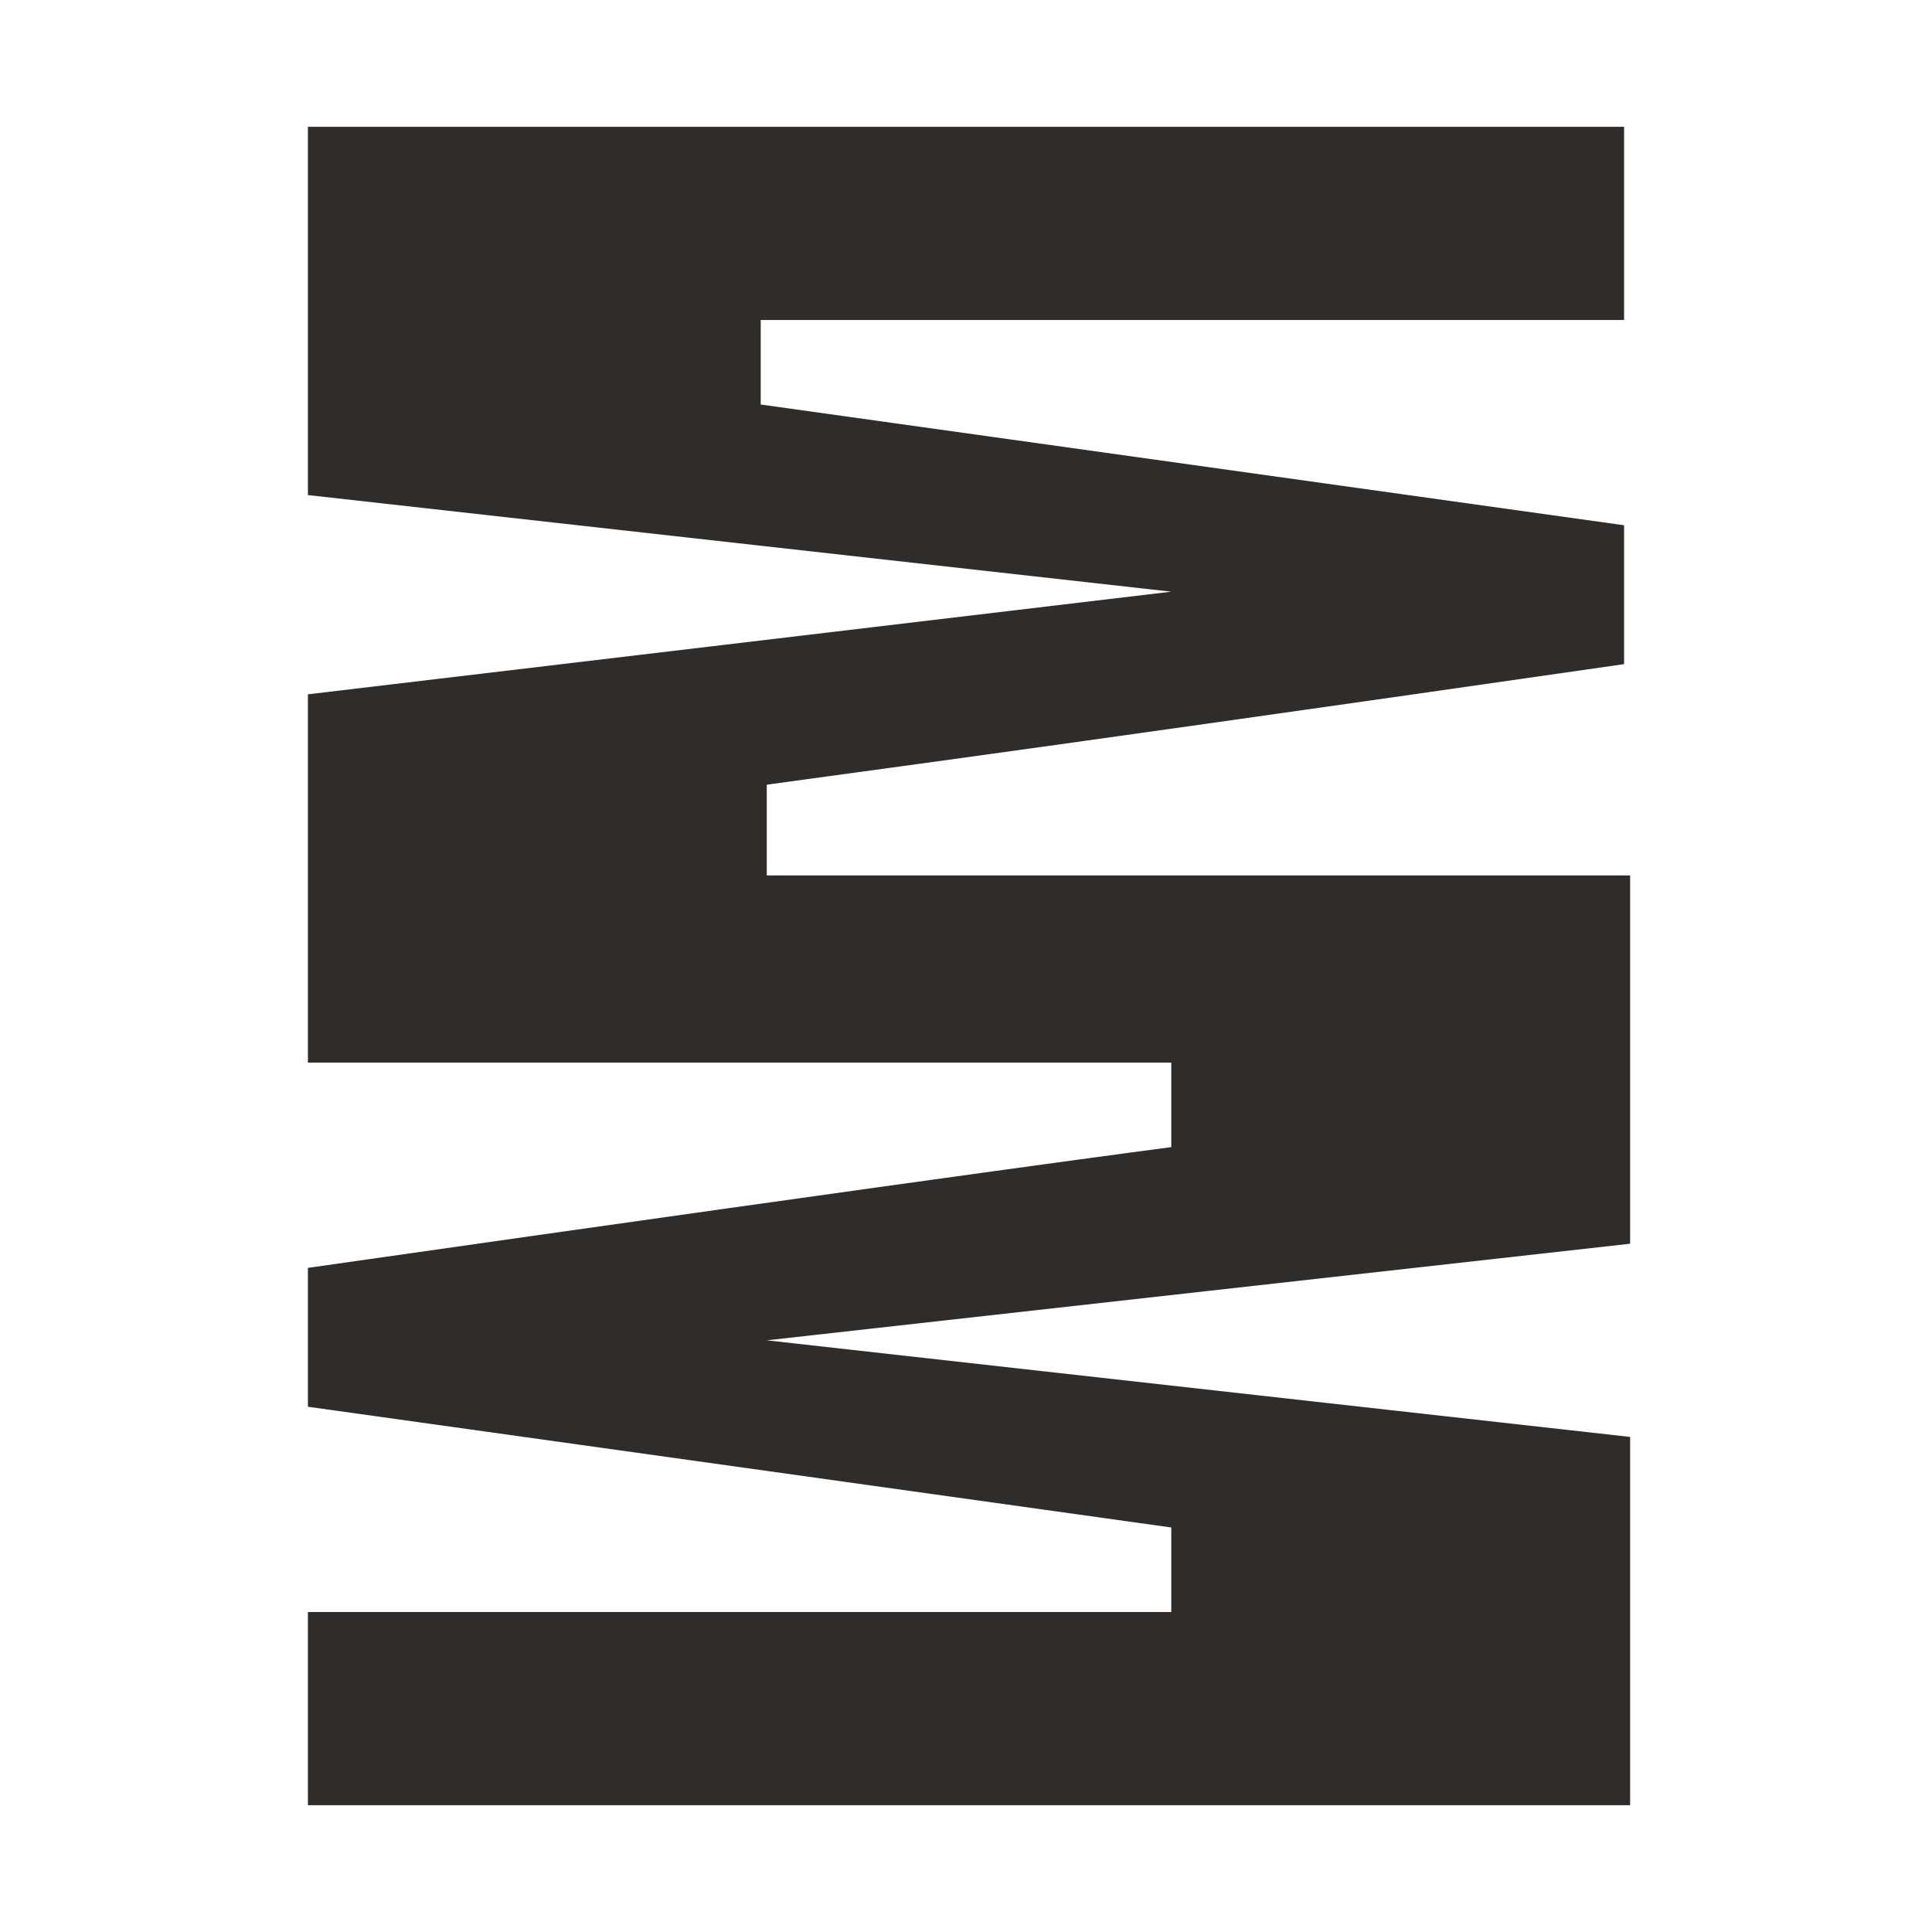
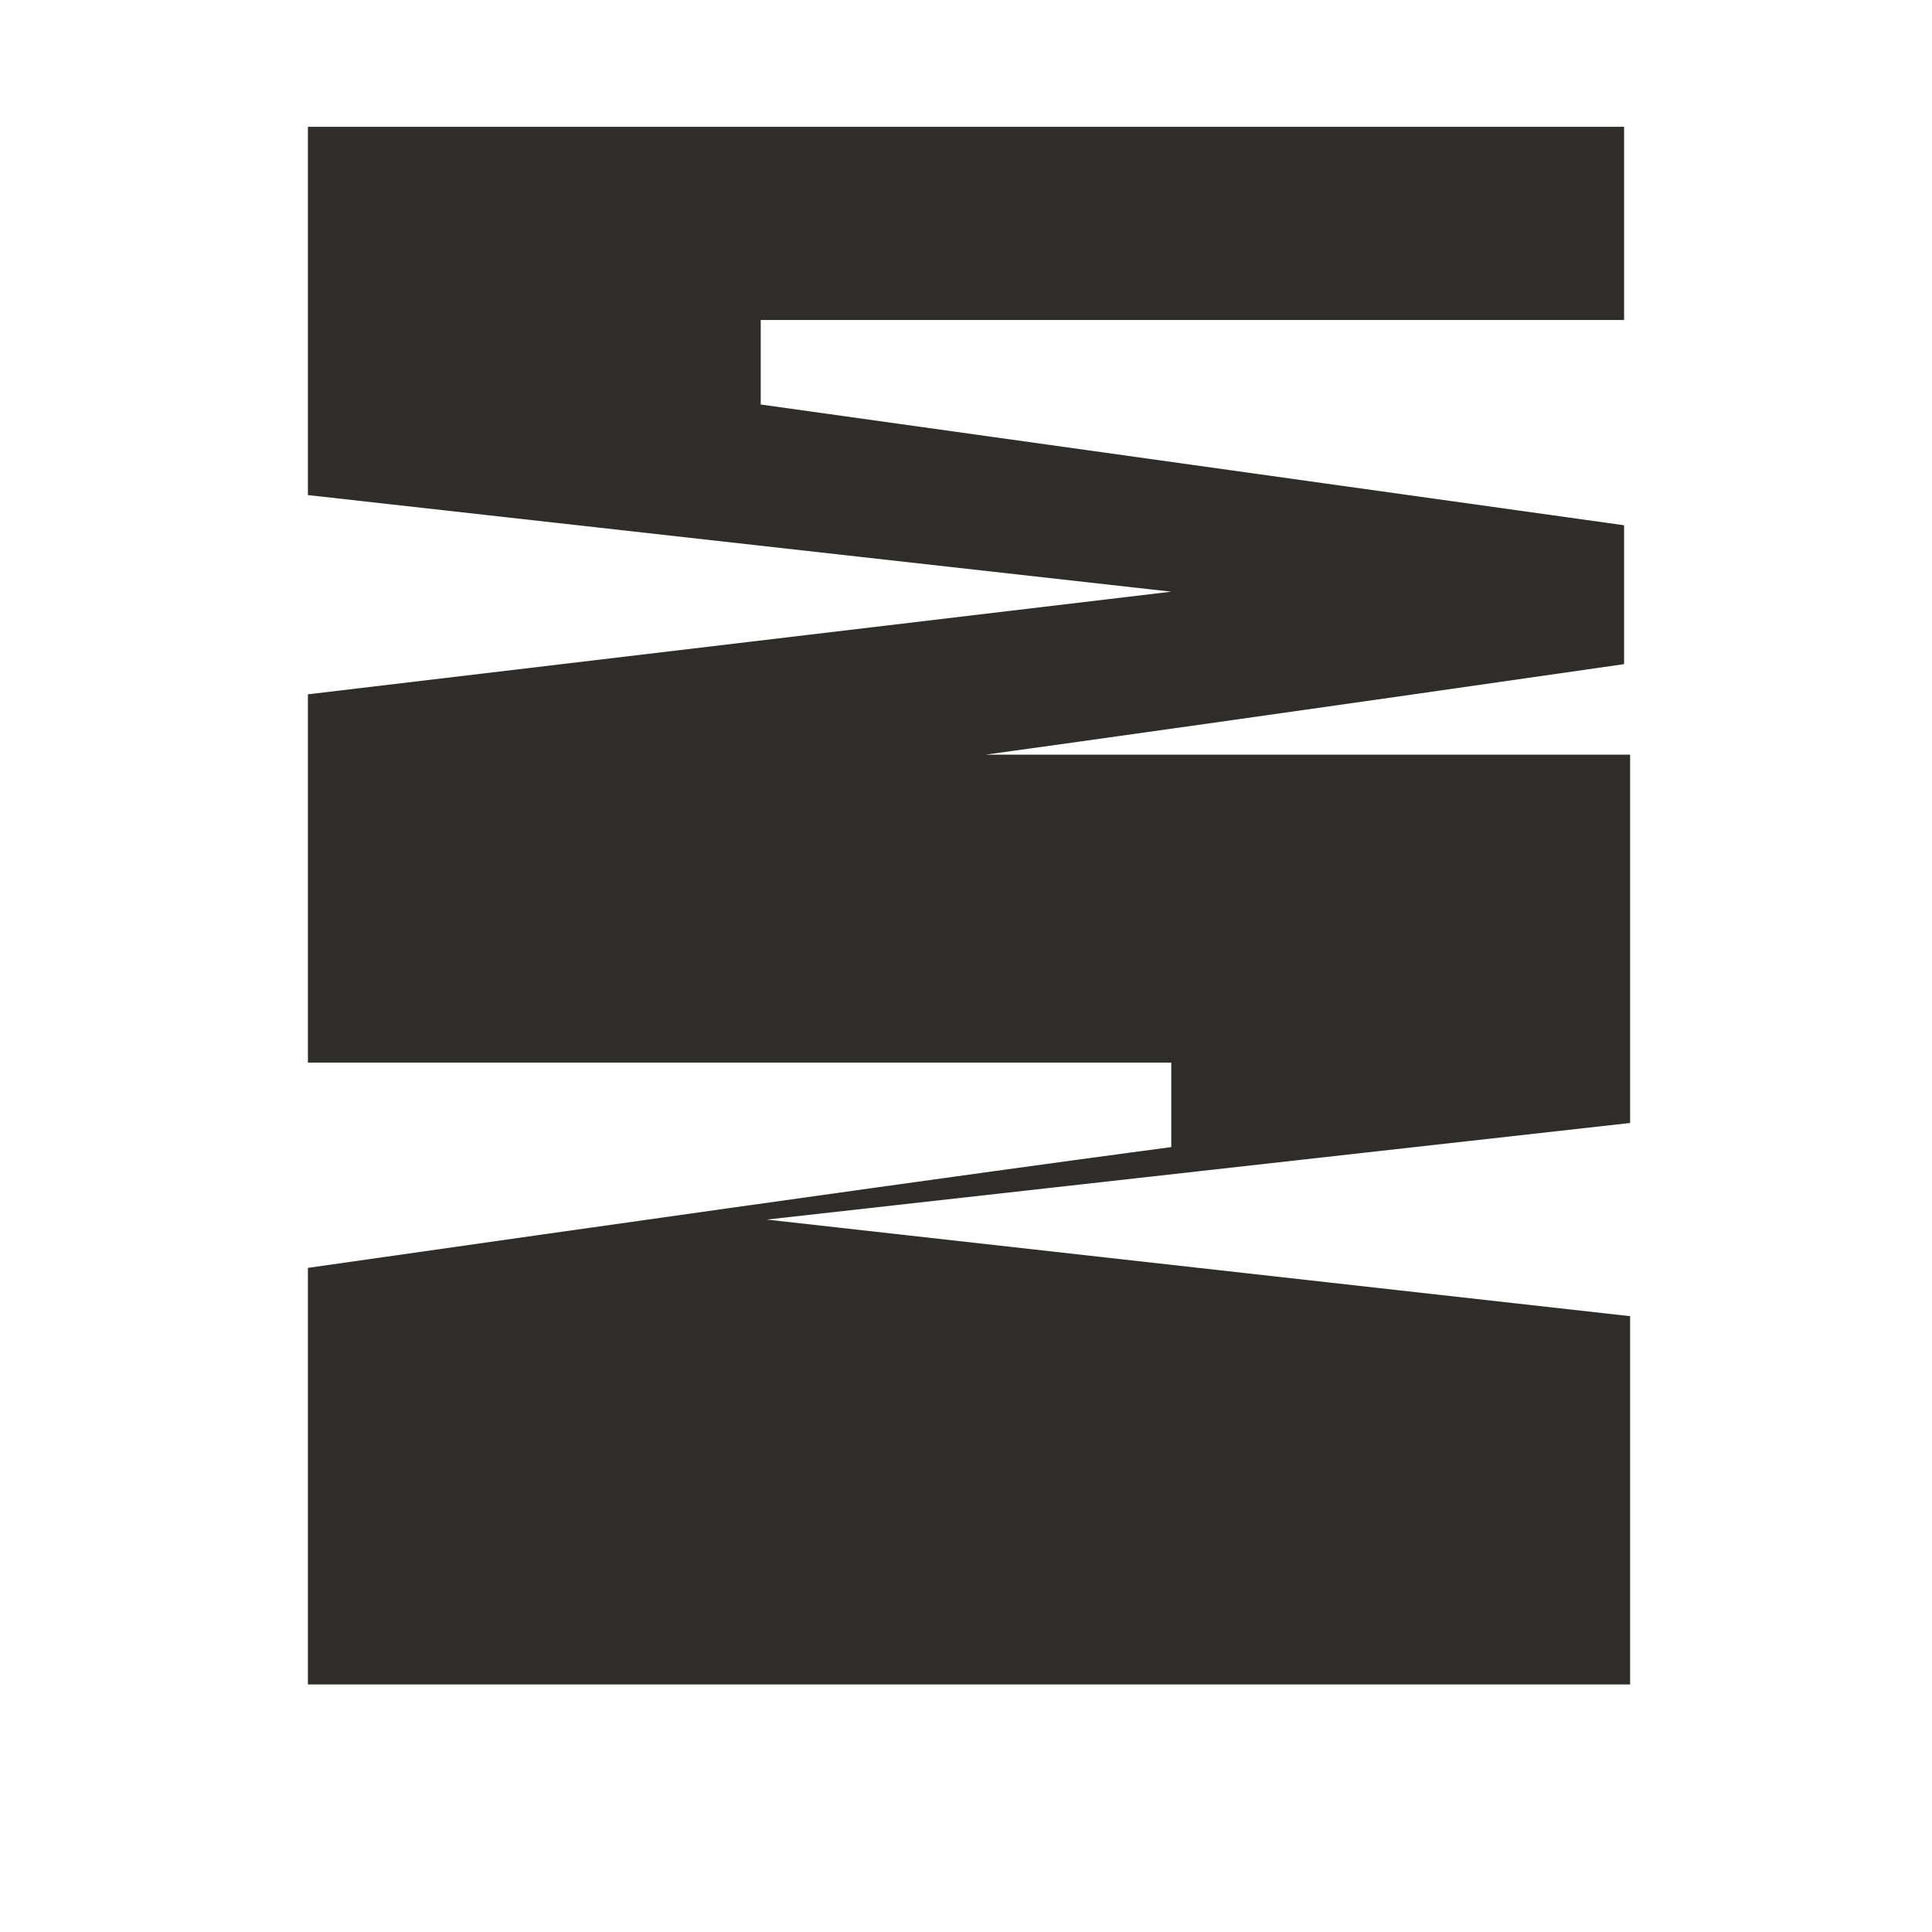
<svg xmlns="http://www.w3.org/2000/svg" xml:space="preserve" style="enable-background:new 0 0 32 32;" viewBox="0 0 32 32" y="0px" x="0px" id="Layer_1" version="1.1">
  <style type="text/css">
	.st0{fill:#FFFFFF;}
	.st1{fill:#E0DED7;}
	.st2{fill:#2F2D2C;}
</style>
-   <rect height="32" width="32" class="st0" />
-   <path d="M26.9,11l0-2.3l-14.3-2l0-1.4l14.3,0l0-3.2H5.1l0,6.1l14.3,1.6L5.1,11.5l0,6.1h14.3V19c0,0-3.1,0.4-14.3,2  l0,2.3l14.3,2l0,1.4H5.1l0,3.2h21.9l0-6.1l-14.3-1.6l14.3-1.6l0-6.1l-14.3,0V13C12.6,13,15.8,12.6,26.9,11z" class="st2" />
+   <path d="M26.9,11l0-2.3l-14.3-2l0-1.4l14.3,0l0-3.2H5.1l0,6.1l14.3,1.6L5.1,11.5l0,6.1h14.3V19c0,0-3.1,0.4-14.3,2  l0,2.3l0,1.4H5.1l0,3.2h21.9l0-6.1l-14.3-1.6l14.3-1.6l0-6.1l-14.3,0V13C12.6,13,15.8,12.6,26.9,11z" class="st2" />
</svg>